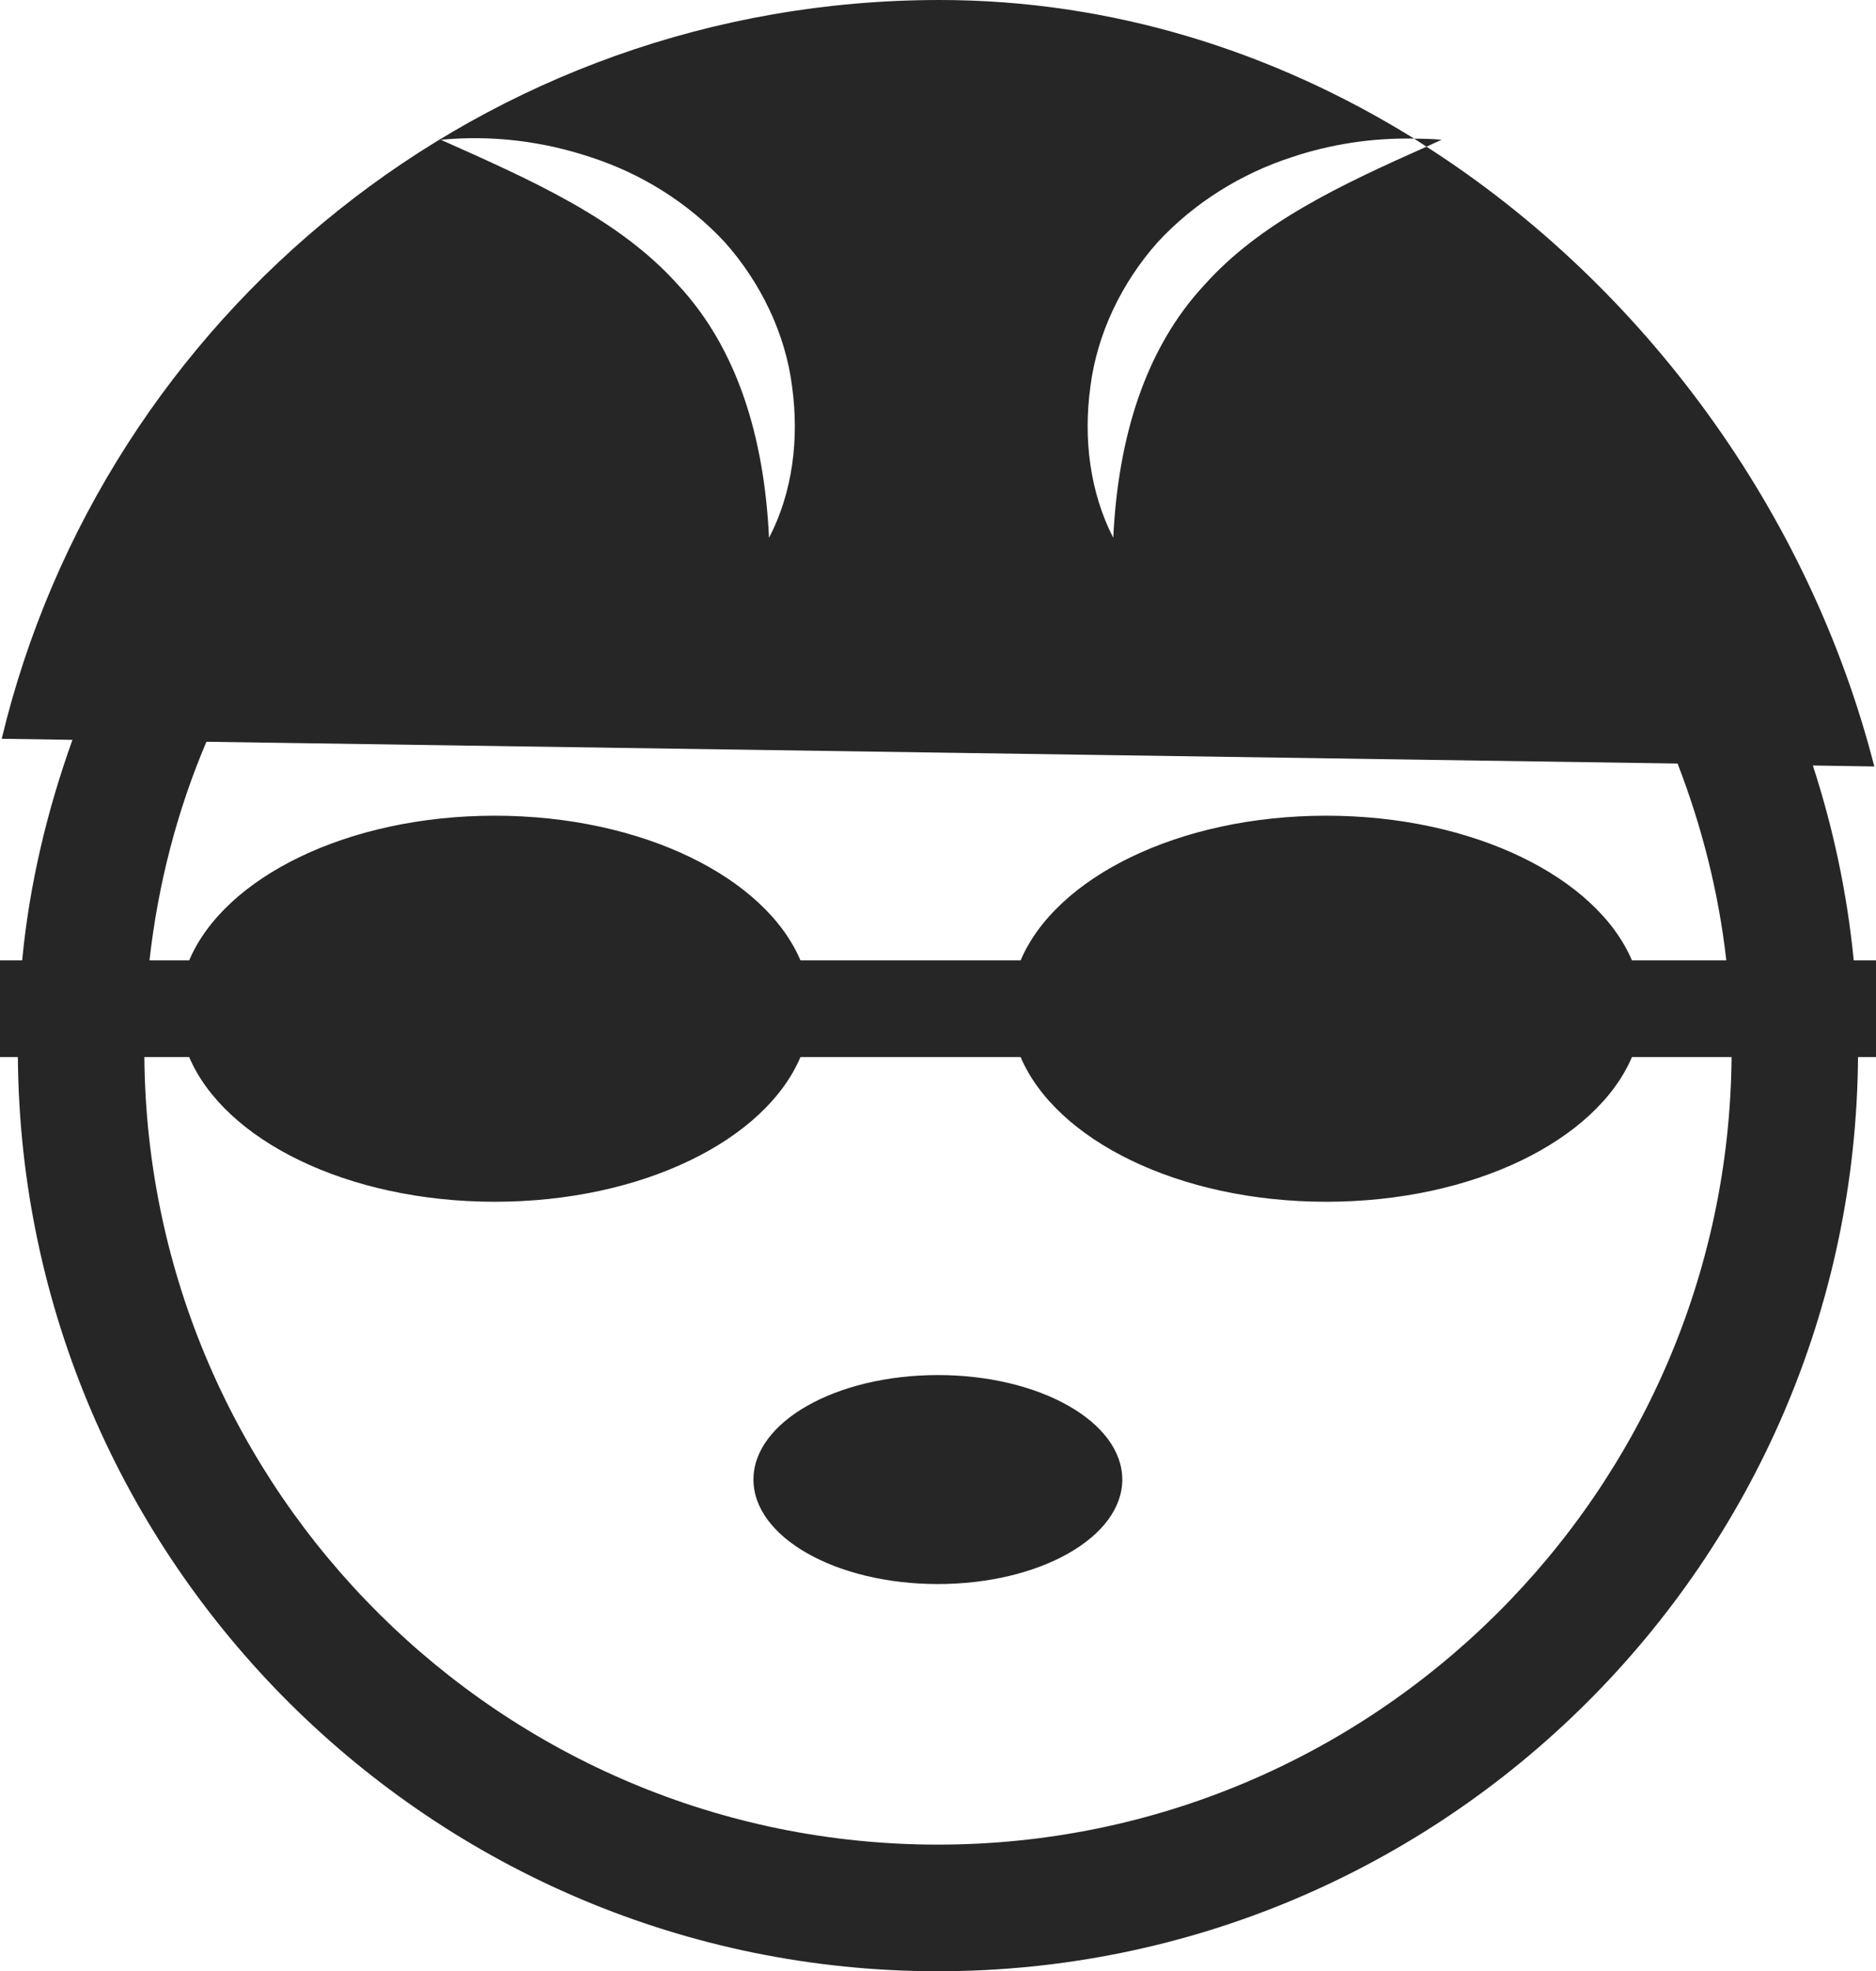
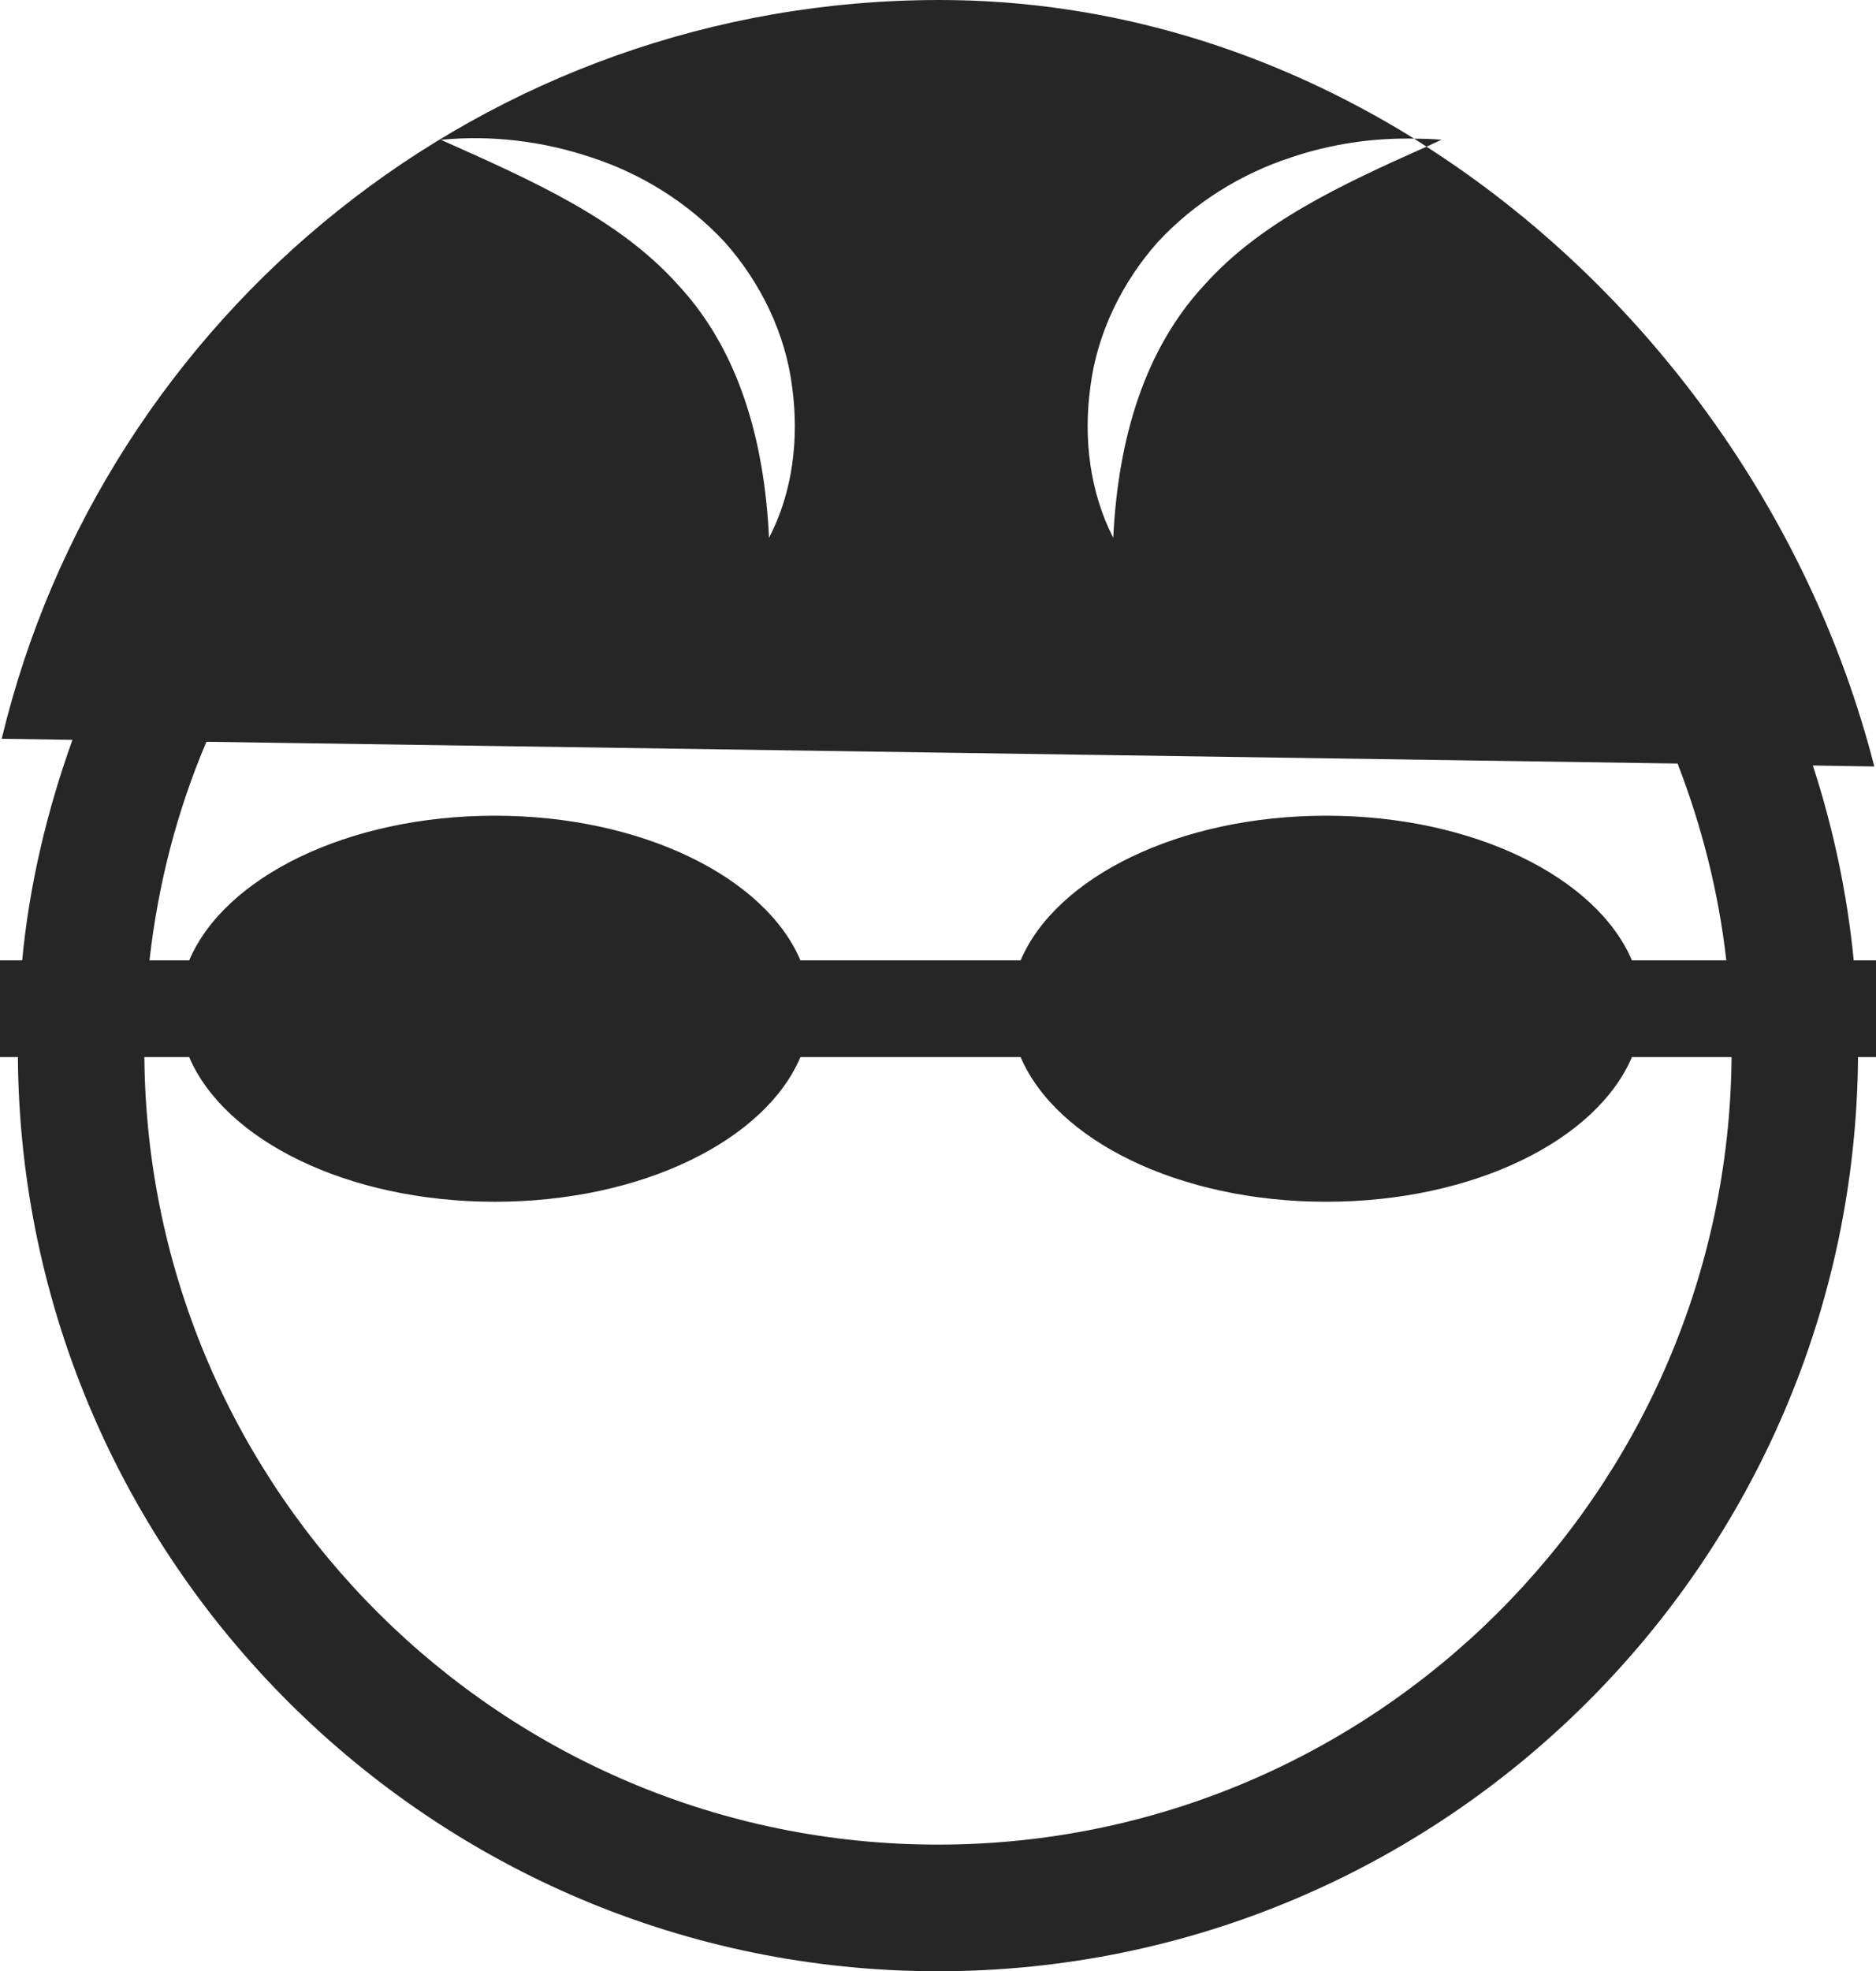
<svg xmlns="http://www.w3.org/2000/svg" version="1.1" id="Capa_1" x="0px" y="0px" width="36.307px" height="38.126px" viewBox="0 0 36.307 38.126" style="enable-background:new 0 0 36.307 38.126;" xml:space="preserve">
  <g>
-     <path style="fill:#262626;" d="M35.876,18.575c-0.128-1.303-0.398-2.562-0.791-3.769l1.189,0.019   c-1.249-4.884-4.428-9.272-8.667-11.988c-1.664,0.741-3.22,1.47-4.292,2.668c-1.157,1.239-1.676,2.964-1.77,4.897   c-0.448-0.875-0.583-1.91-0.442-2.924c0.128-1.021,0.606-2.013,1.305-2.797c0.715-0.771,1.625-1.325,2.578-1.636   c0.775-0.262,1.582-0.379,2.382-0.364C24.656,1,21.527,0,18.184,0C9.38,0,2.001,6.091,0.033,14.289l1.369,0.021   c-0.486,1.356-0.832,2.782-0.973,4.266H0v1.869h0.346c0.07,9.761,8.029,17.682,17.806,17.682c9.778,0,17.736-7.921,17.807-17.682   h0.349v-1.869H35.876z M11.449,3.046c0.953,0.311,1.857,0.864,2.576,1.636c0.699,0.784,1.177,1.776,1.305,2.797   c0.139,1.014,0.009,2.049-0.447,2.924c-0.091-1.934-0.607-3.658-1.764-4.897c-1.138-1.271-2.811-2.011-4.586-2.802   C9.508,2.61,10.499,2.727,11.449,3.046z M3.995,14.347l28.472,0.421c0.465,1.205,0.793,2.479,0.943,3.808h-1.826   c-0.684-1.605-3.061-2.799-5.917-2.799s-5.232,1.193-5.915,2.799h-4.26c-0.682-1.605-3.061-2.799-5.916-2.799   c-2.854,0-5.234,1.193-5.915,2.799H2.893C3.059,17.094,3.431,15.672,3.995,14.347z M18.151,35.678   c-8.428,0-15.287-6.823-15.357-15.233h0.867c0.684,1.606,3.062,2.799,5.915,2.799c2.855,0,5.234-1.192,5.916-2.799h4.26   c0.686,1.606,3.062,2.799,5.915,2.799c2.856,0,5.232-1.192,5.917-2.799h1.928C33.441,28.854,26.58,35.678,18.151,35.678z" />
+     <path style="fill:#262626;" d="M35.876,18.575c-0.128-1.303-0.398-2.562-0.791-3.769l1.189,0.019   c-1.249-4.884-4.428-9.272-8.667-11.988c-1.664,0.741-3.22,1.47-4.292,2.668c-1.157,1.239-1.676,2.964-1.77,4.897   c-0.448-0.875-0.583-1.91-0.442-2.924c0.128-1.021,0.606-2.013,1.305-2.797c0.715-0.771,1.625-1.325,2.578-1.636   c0.775-0.262,1.582-0.379,2.382-0.364C24.656,1,21.527,0,18.184,0C9.38,0,2.001,6.091,0.033,14.289l1.369,0.021   c-0.486,1.356-0.832,2.782-0.973,4.266H0v1.869h0.346c0.07,9.761,8.029,17.682,17.806,17.682c9.778,0,17.736-7.921,17.807-17.682   h0.349v-1.869H35.876M11.449,3.046c0.953,0.311,1.857,0.864,2.576,1.636c0.699,0.784,1.177,1.776,1.305,2.797   c0.139,1.014,0.009,2.049-0.447,2.924c-0.091-1.934-0.607-3.658-1.764-4.897c-1.138-1.271-2.811-2.011-4.586-2.802   C9.508,2.61,10.499,2.727,11.449,3.046z M3.995,14.347l28.472,0.421c0.465,1.205,0.793,2.479,0.943,3.808h-1.826   c-0.684-1.605-3.061-2.799-5.917-2.799s-5.232,1.193-5.915,2.799h-4.26c-0.682-1.605-3.061-2.799-5.916-2.799   c-2.854,0-5.234,1.193-5.915,2.799H2.893C3.059,17.094,3.431,15.672,3.995,14.347z M18.151,35.678   c-8.428,0-15.287-6.823-15.357-15.233h0.867c0.684,1.606,3.062,2.799,5.915,2.799c2.855,0,5.234-1.192,5.916-2.799h4.26   c0.686,1.606,3.062,2.799,5.915,2.799c2.856,0,5.232-1.192,5.917-2.799h1.928C33.441,28.854,26.58,35.678,18.151,35.678z" />
    <path style="fill:#262626;" d="M27.899,2.703c-0.177-0.016-0.351-0.02-0.531-0.021c0.083,0.05,0.159,0.104,0.239,0.155   C27.705,2.793,27.803,2.748,27.899,2.703z" />
-     <ellipse style="fill:#262626;" cx="18.151" cy="28.617" rx="3.569" ry="2.021" />
  </g>
  <g>
</g>
  <g>
</g>
  <g>
</g>
  <g>
</g>
  <g>
</g>
  <g>
</g>
  <g>
</g>
  <g>
</g>
  <g>
</g>
  <g>
</g>
  <g>
</g>
  <g>
</g>
  <g>
</g>
  <g>
</g>
  <g>
</g>
</svg>